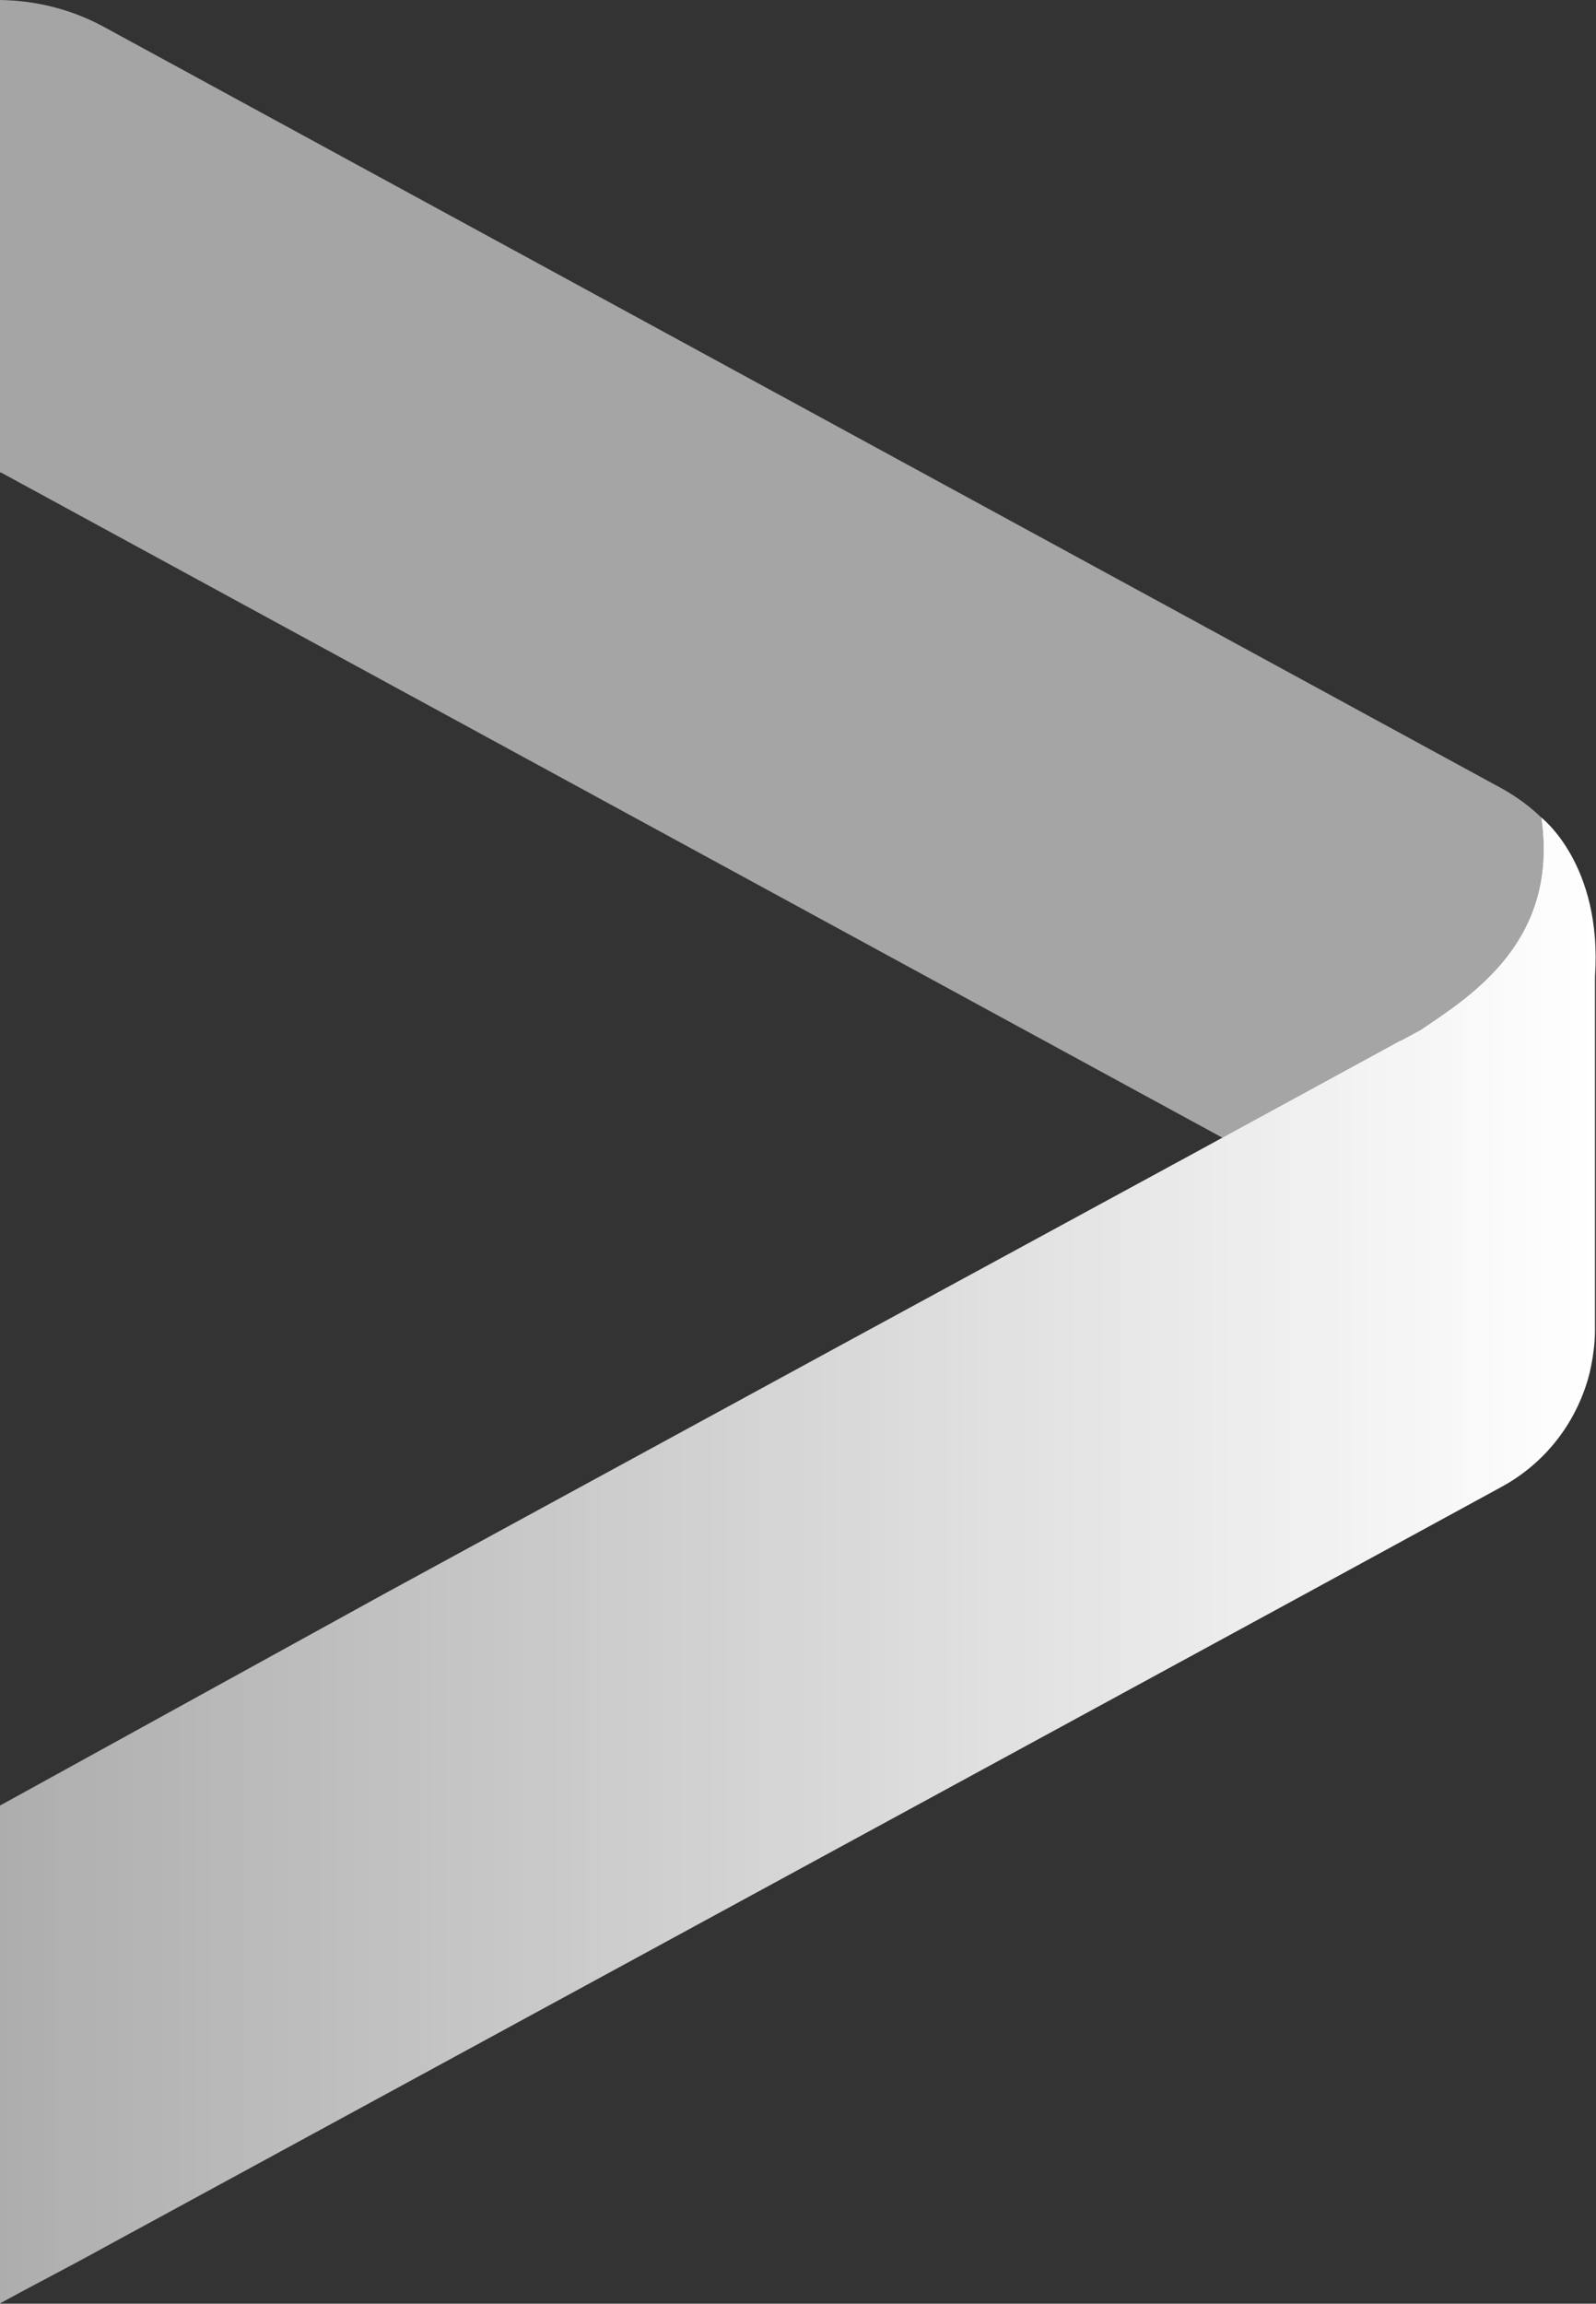
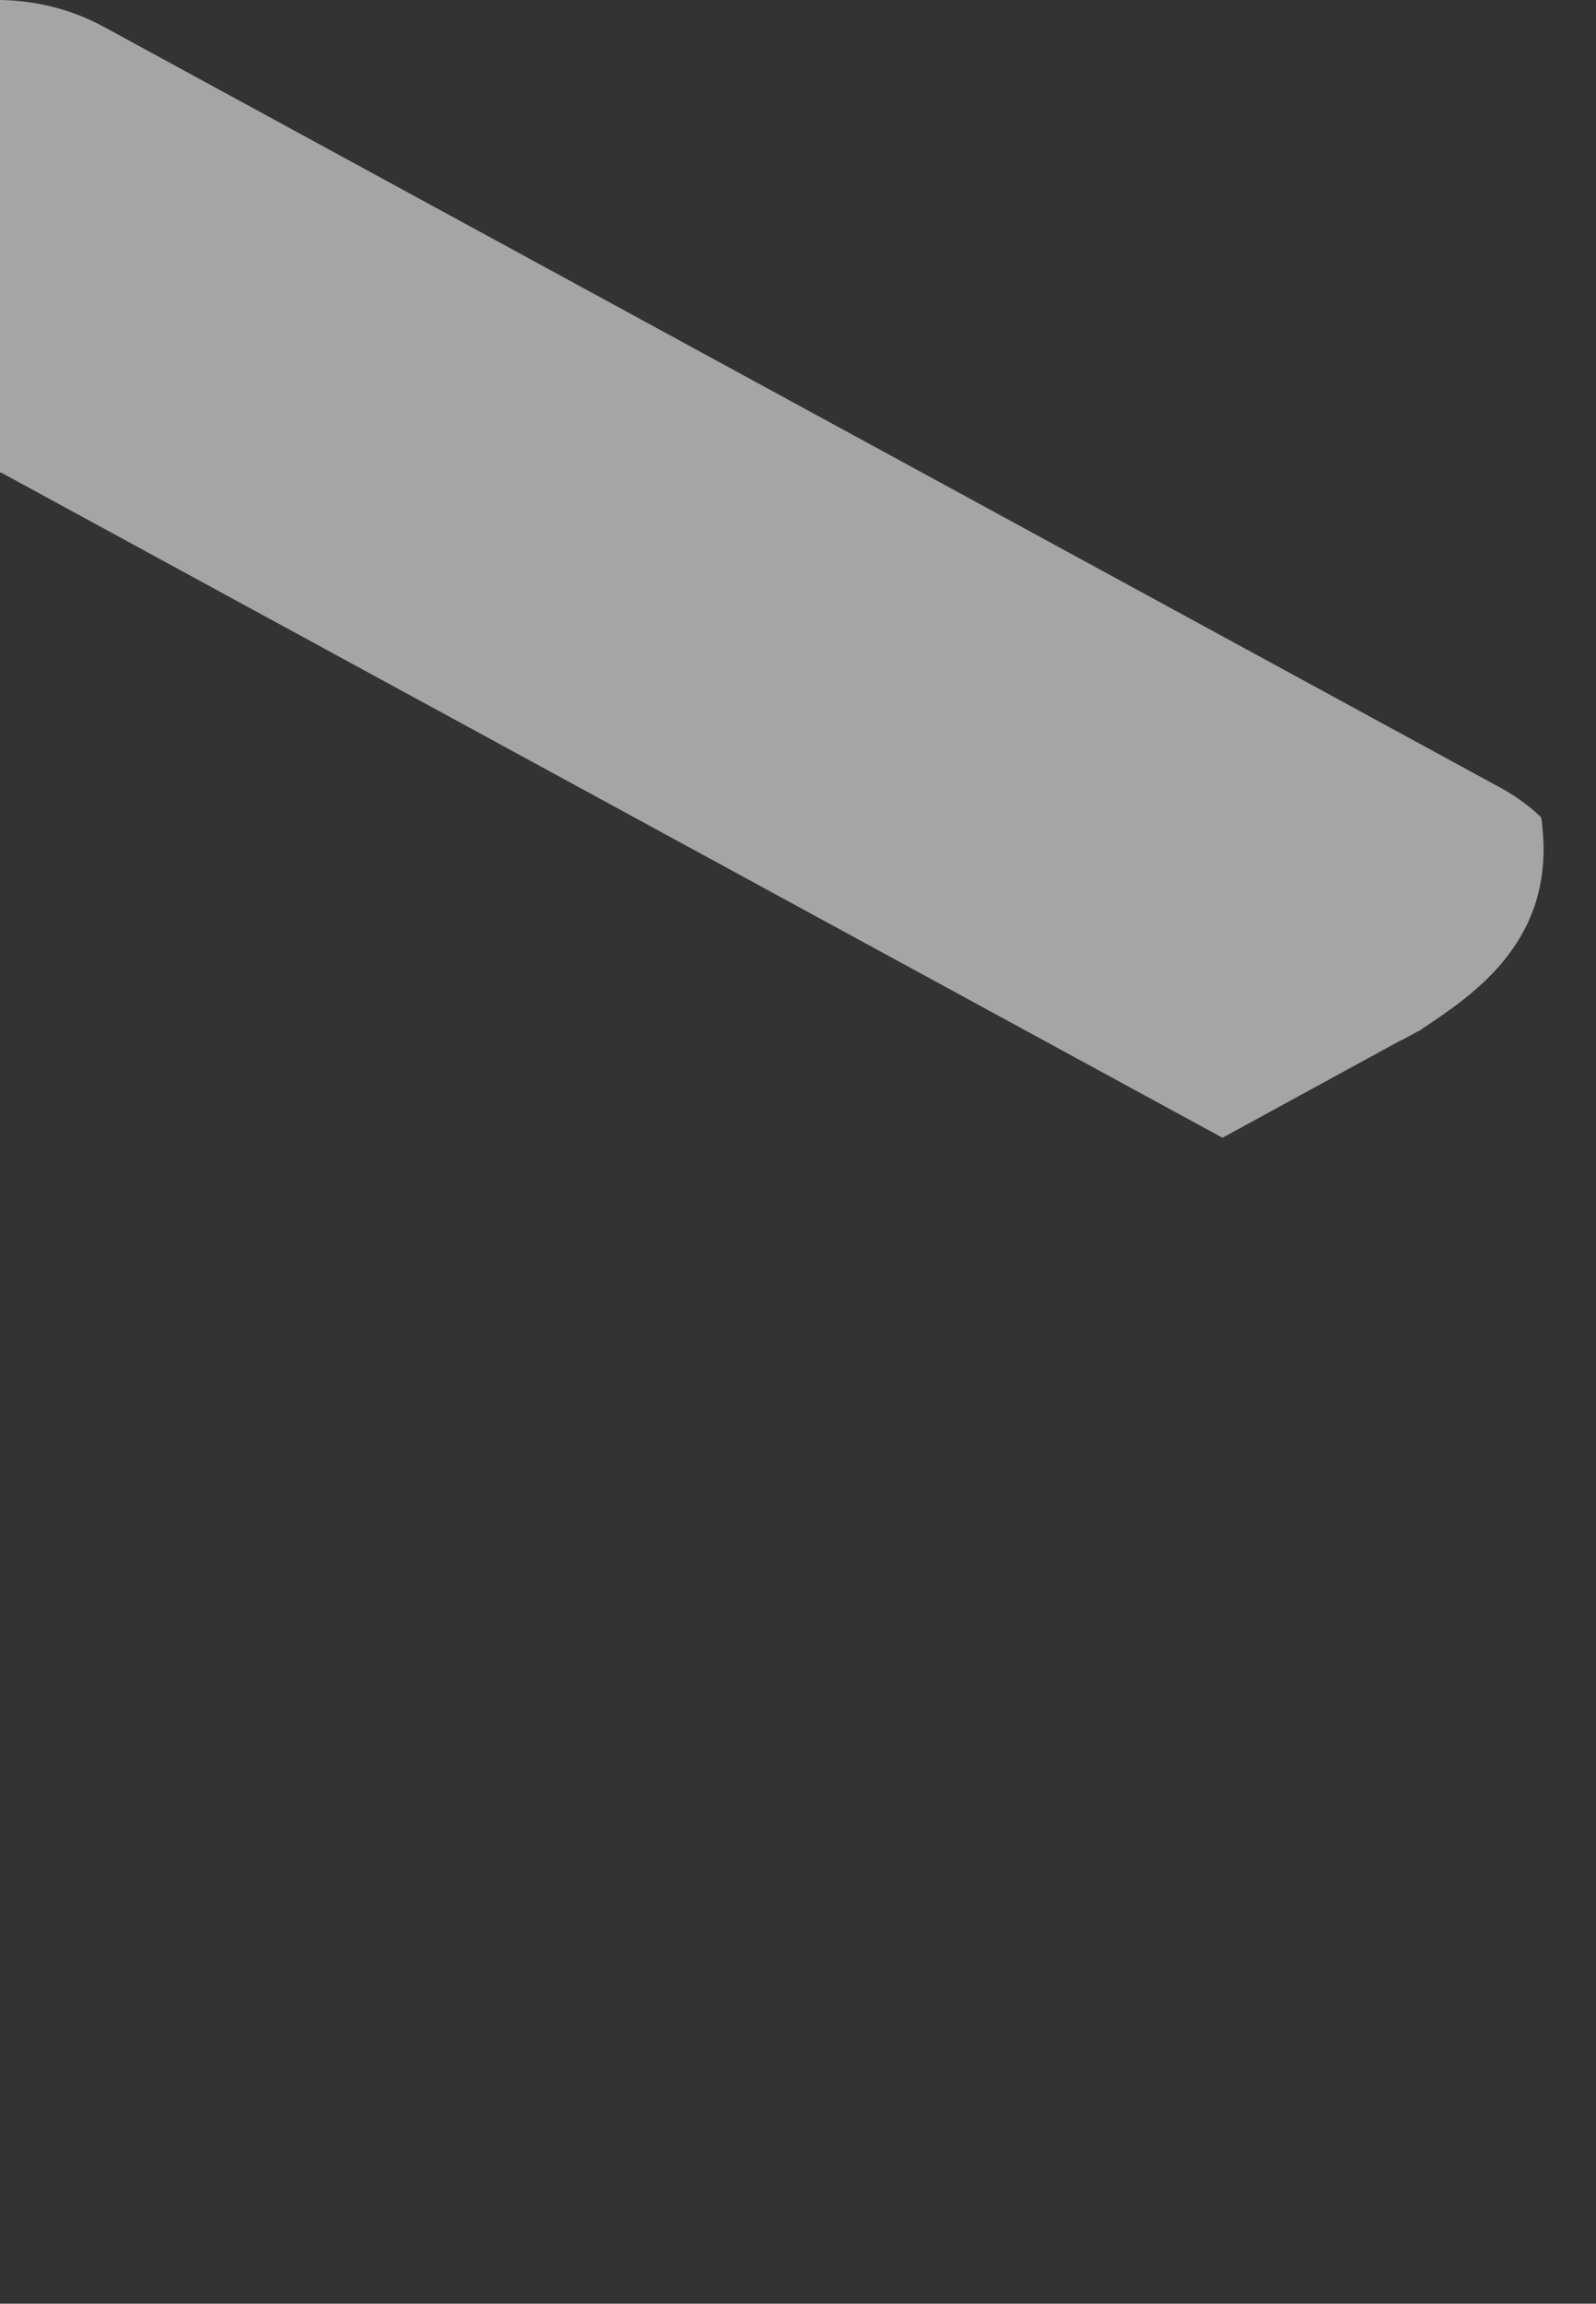
<svg xmlns="http://www.w3.org/2000/svg" id="Layer_1" viewBox="0 0 31.15 44.95">
  <rect x="0" y="0" width="31.15" height="44.95" fill="#333333" stroke="none" />
  <defs>
    <style>.cls-1{fill:url(#linear-gradient);}.cls-1,.cls-2{stroke-width:0px;}.cls-2{fill:#fff;opacity:.8;}.cls-3{opacity:.7;}</style>
    <linearGradient id="linear-gradient" x1="-1156.06" y1="15.44" x2="-1124.91" y2="15.44" gradientTransform="translate(-1124.91 45.89) rotate(-180)" gradientUnits="userSpaceOnUse">
      <stop offset="0" stop-color="#fff" />
      <stop offset="1" stop-color="#fff" stop-opacity=".6" />
    </linearGradient>
  </defs>
-   <path class="cls-1" d="m0,35.23l7.48-4.12,8.98-4.89,6.79-3.69,4.07-2.22h.01l.39-.21h0c1.01-.68,2.71-1.75,2.36-4.15,0,0,1.2.91,1.05,3.11h0v6.89c0,.28-.04.55-.1.82-.23.94-.84,1.76-1.72,2.24l-3.87,2.11-8.97,4.88-14.47,7.87c-.63.35-1.47.78-2.01,1.08v-9.71h0Z" />
  <g class="cls-3">
    <path class="cls-2" d="m23.86,22.2l3.46-1.89h.01l.39-.21c1.01-.68,2.71-1.75,2.36-4.15,0,0,.01.01.02.02-.22-.22-.48-.41-.76-.57L2.02.52C1.39.18.7.01,0,0v9.22h.02l23.84,12.98Z" />
  </g>
</svg>